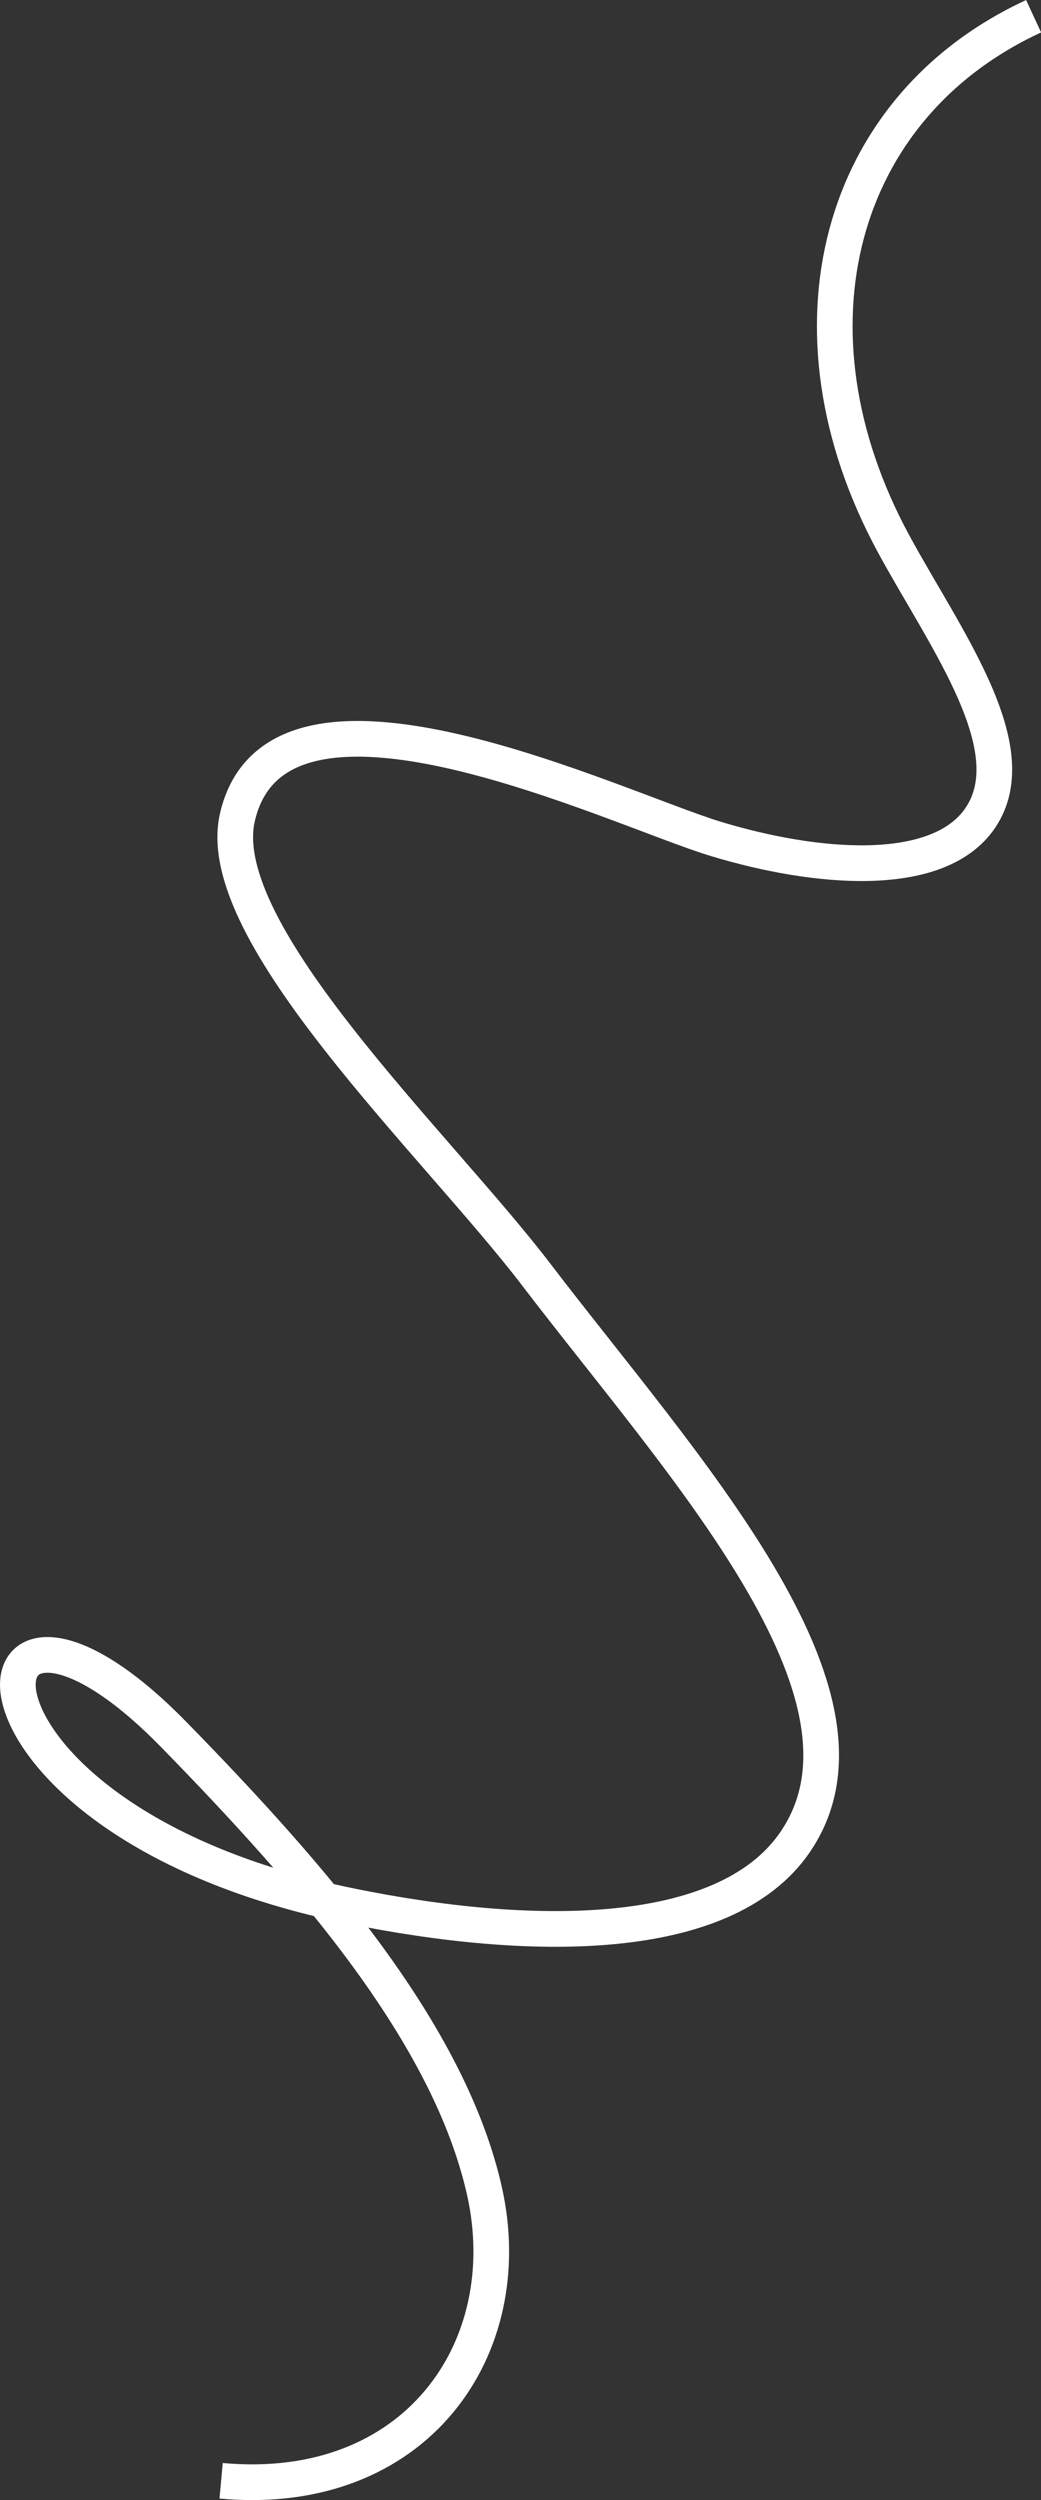
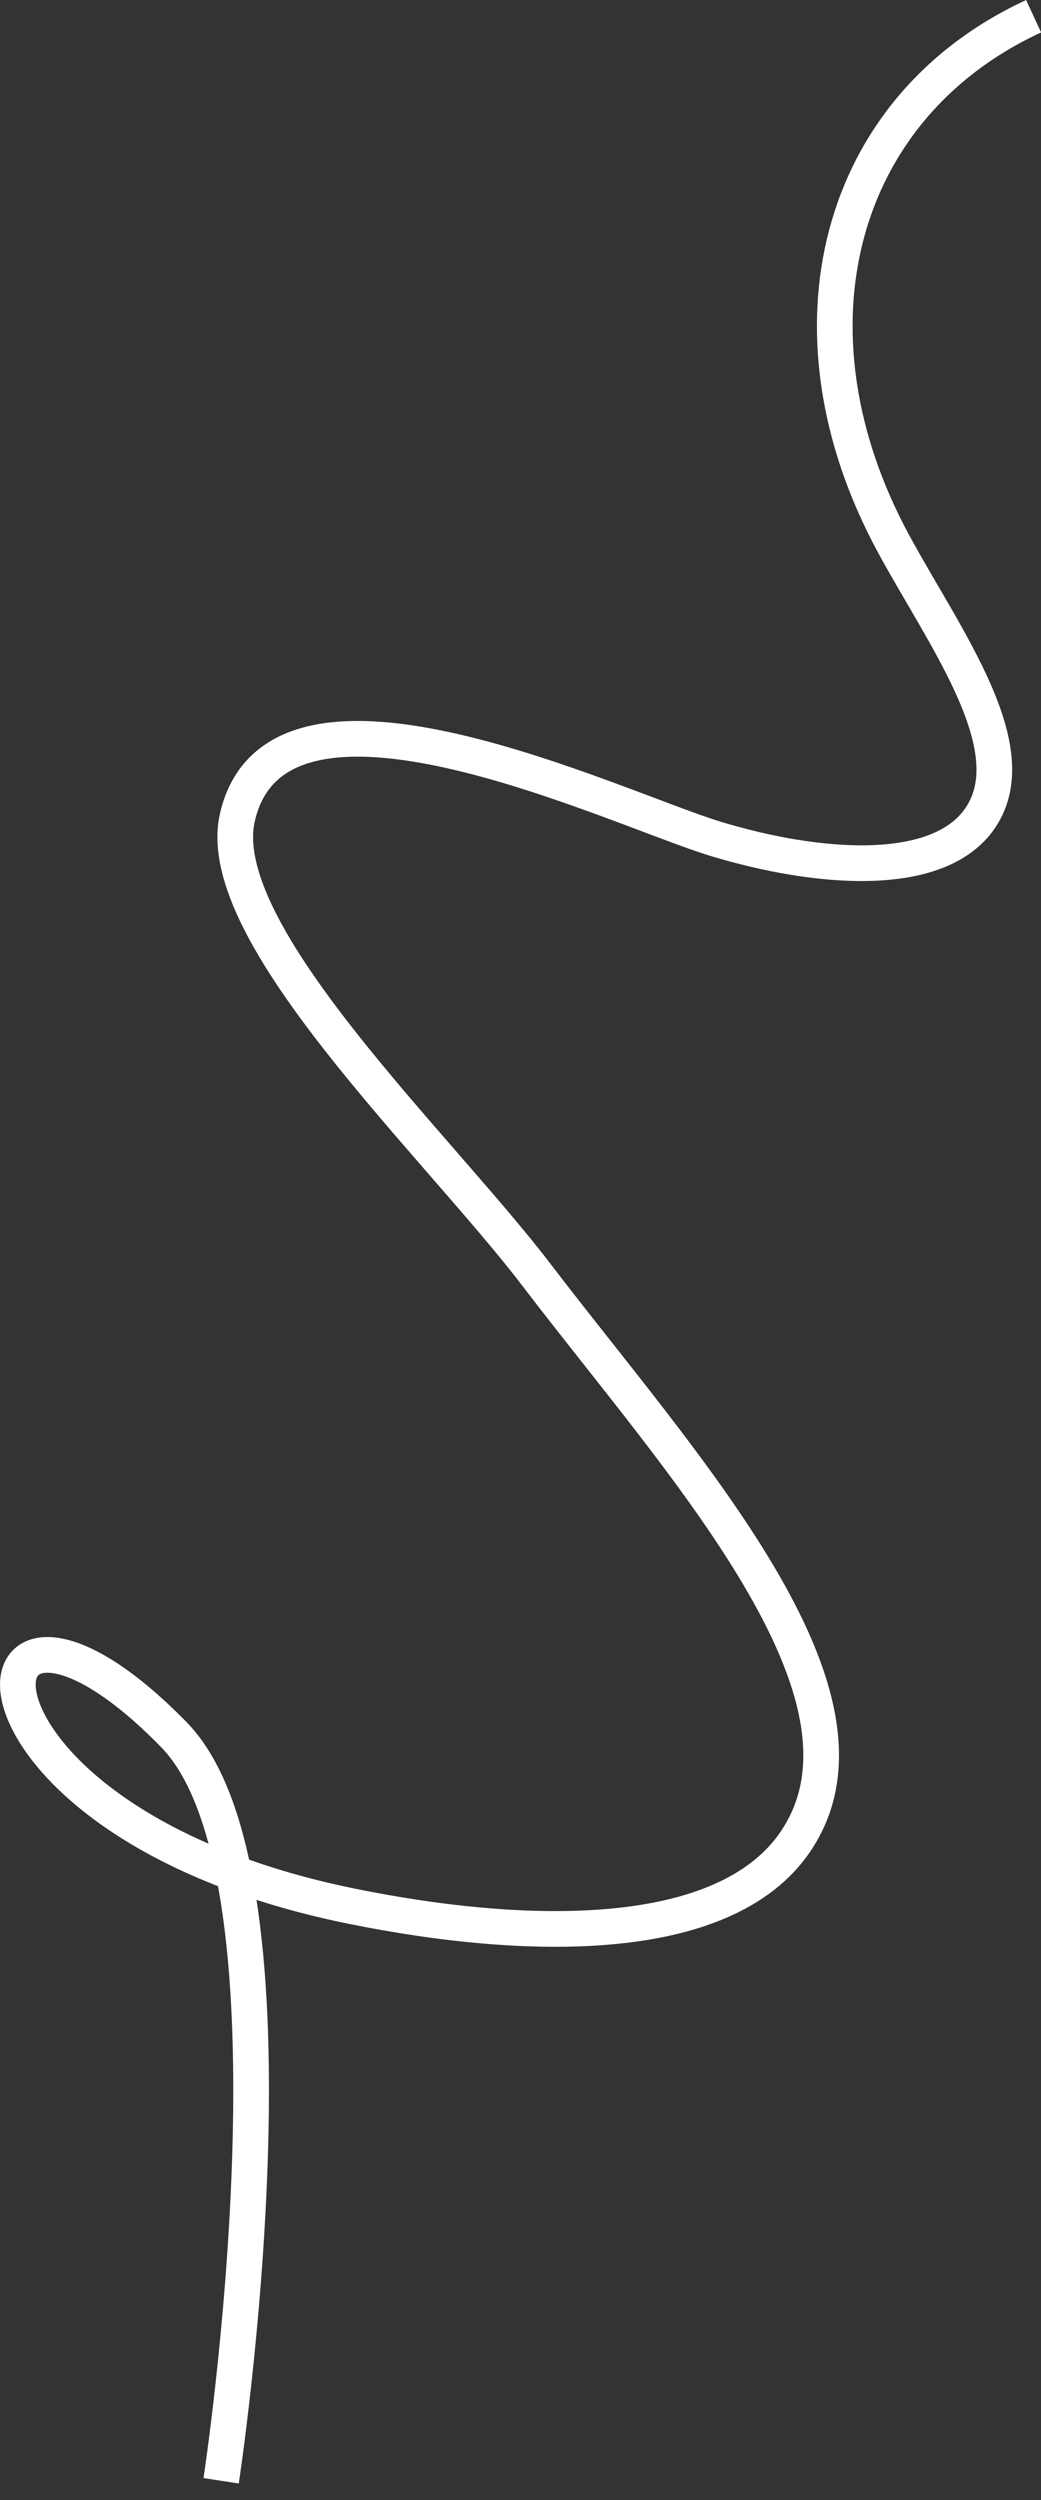
<svg xmlns="http://www.w3.org/2000/svg" viewBox="0 0 116.75 280.17">
  <rect x="0" y="0" width="116.75" height="280.17" fill="#333333" stroke="none" />
  <defs>
    <style>.cls-1{fill:none;stroke:#fff;stroke-miterlimit:10;stroke-width:4px;}</style>
  </defs>
  <title>Asset 11</title>
  <g id="Layer_2" data-name="Layer 2">
    <g id="Layer_1-2" data-name="Layer 1">
-       <path class="cls-1" d="M24.8,278c21.86,2,33.49-14.88,29.53-32.48S35.16,210.4,19.51,194.4C-5,169.31-8.34,203.92,39.43,213.61c19.69,4,41.79,4.43,49.74-7.18,11.3-16.52-12.67-42.19-29-63.56-11.14-14.6-36.5-38.32-33.55-51.26,4.45-19.54,42.41-1,53.7,2.41s24.49,4.46,29.36-2c5.85-7.78-3.66-20.37-9.48-31.11C87.25,37,93.89,12,115.92,1.82" />
+       <path class="cls-1" d="M24.8,278S35.16,210.4,19.51,194.4C-5,169.31-8.34,203.92,39.43,213.61c19.69,4,41.79,4.43,49.74-7.18,11.3-16.52-12.67-42.19-29-63.56-11.14-14.6-36.5-38.32-33.55-51.26,4.45-19.54,42.41-1,53.7,2.41s24.49,4.46,29.36-2c5.85-7.78-3.66-20.37-9.48-31.11C87.25,37,93.89,12,115.92,1.82" />
    </g>
  </g>
</svg>